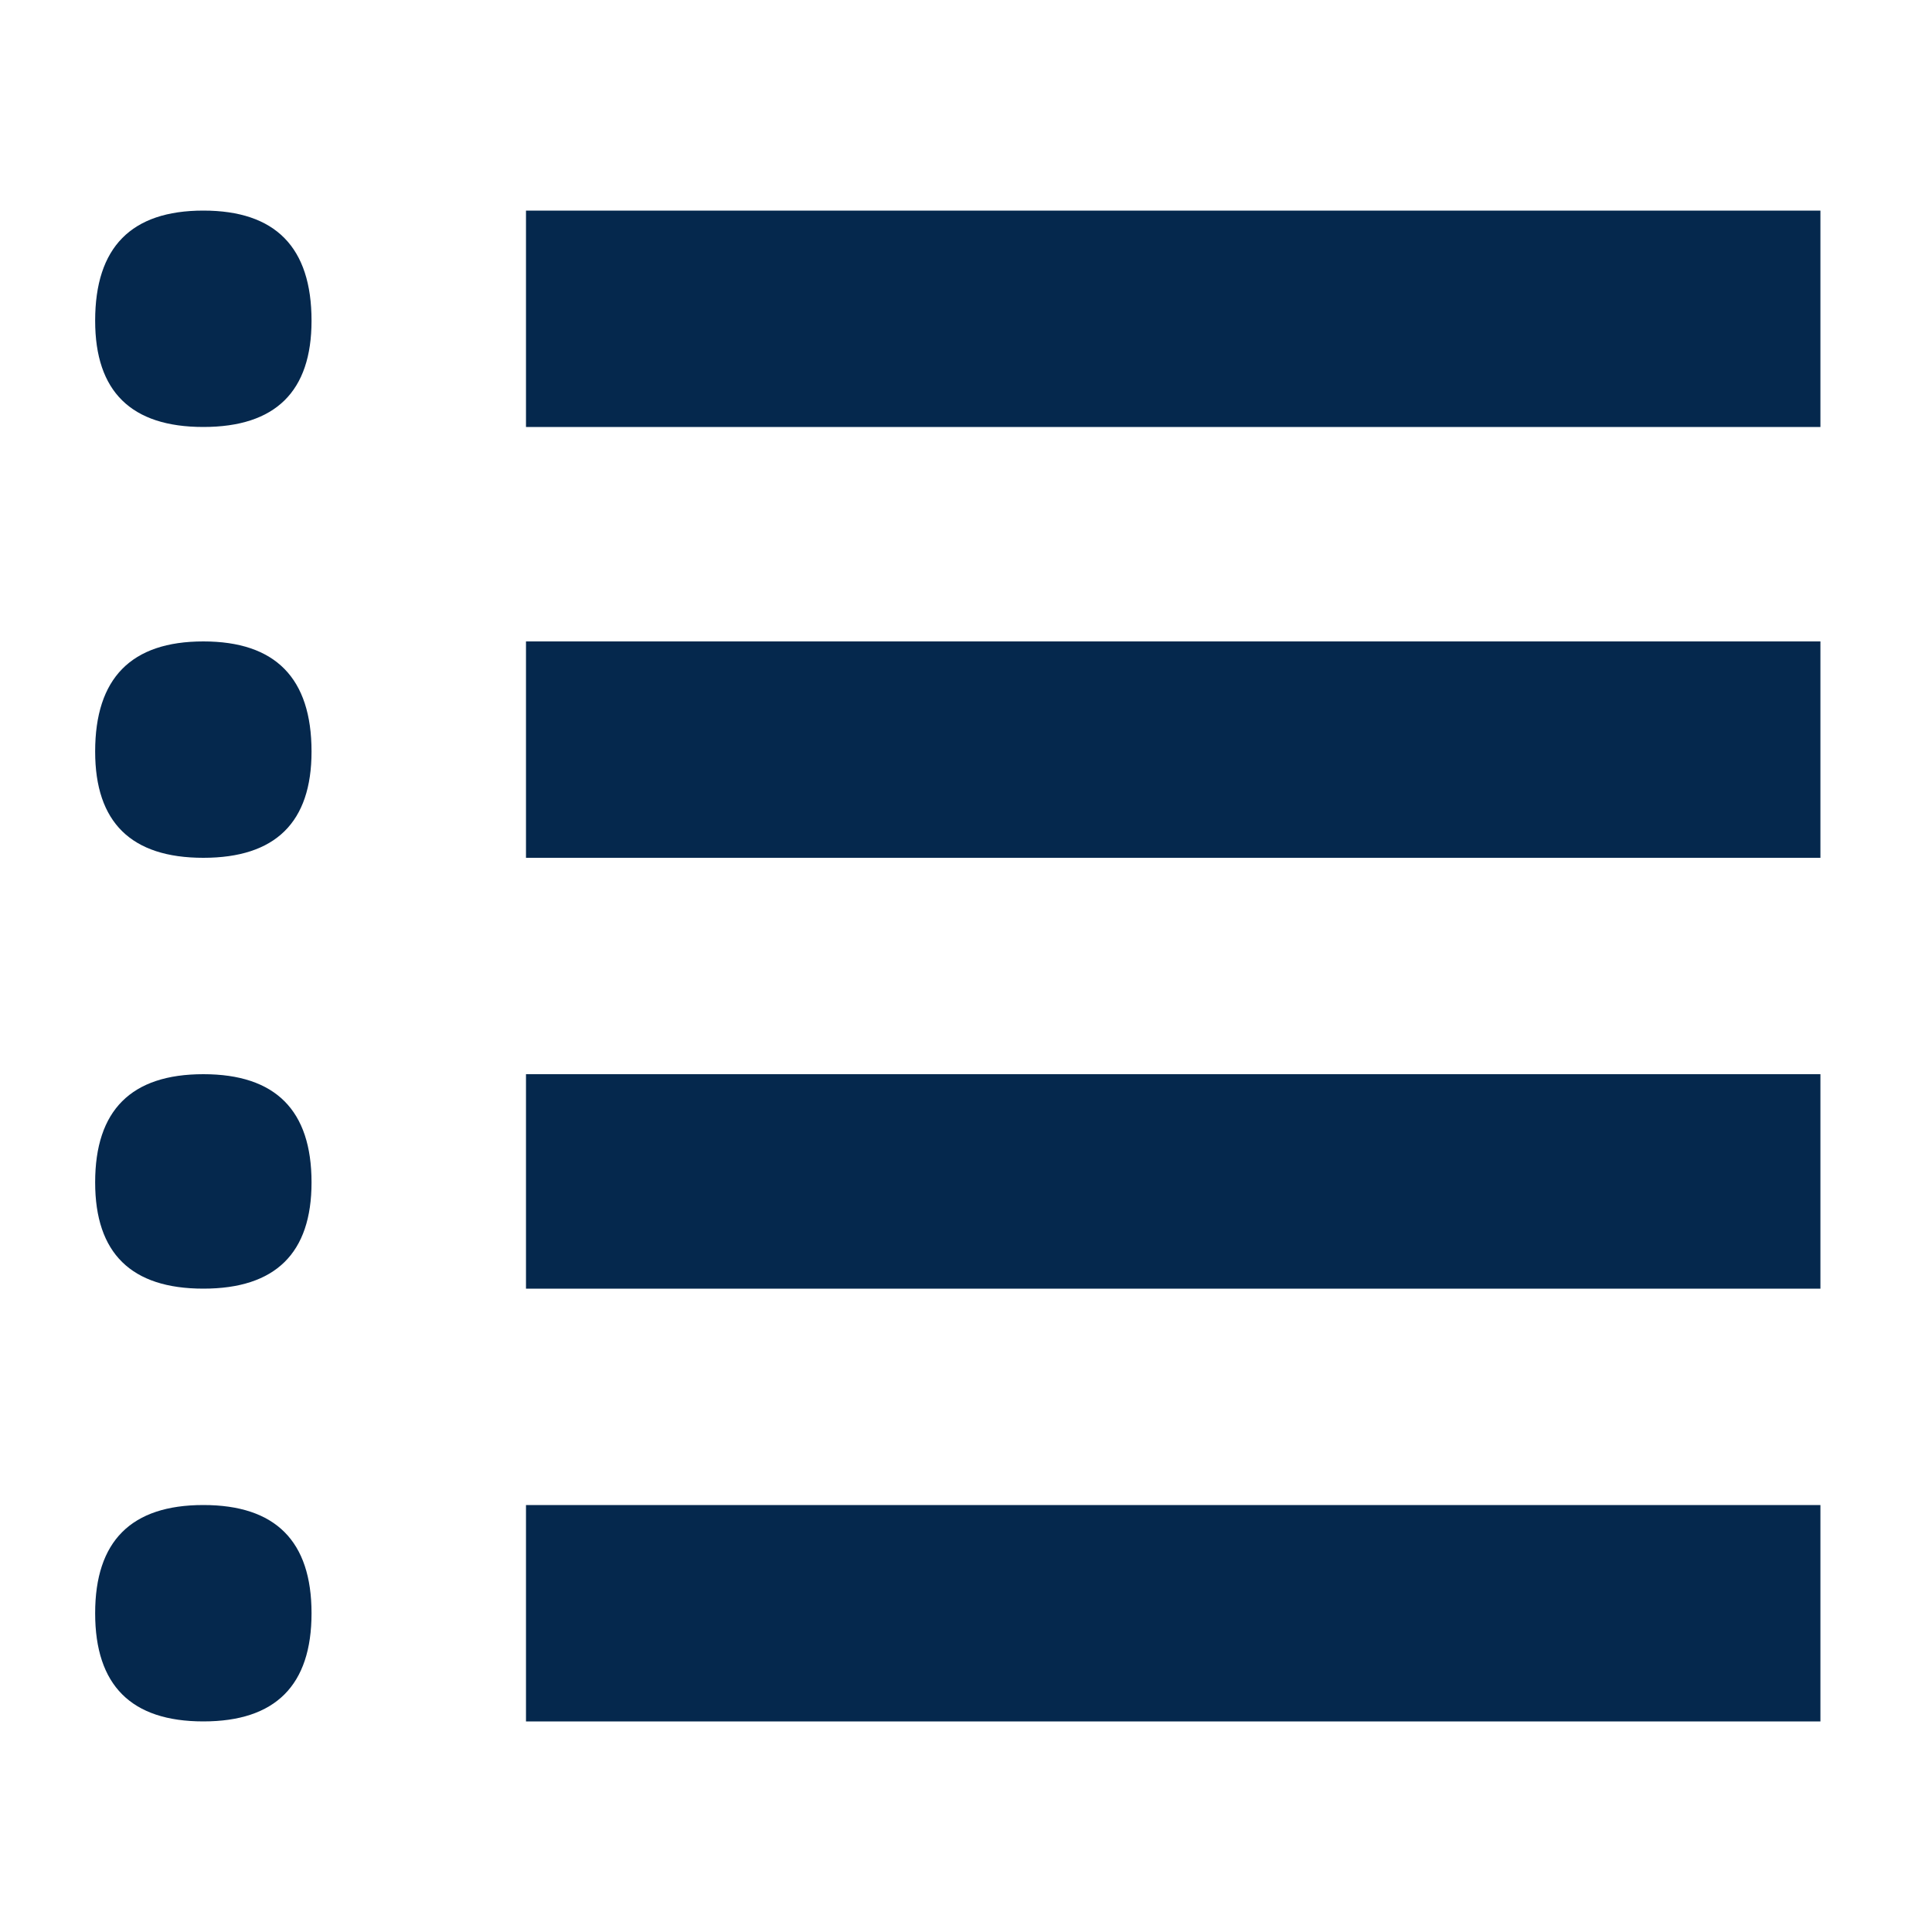
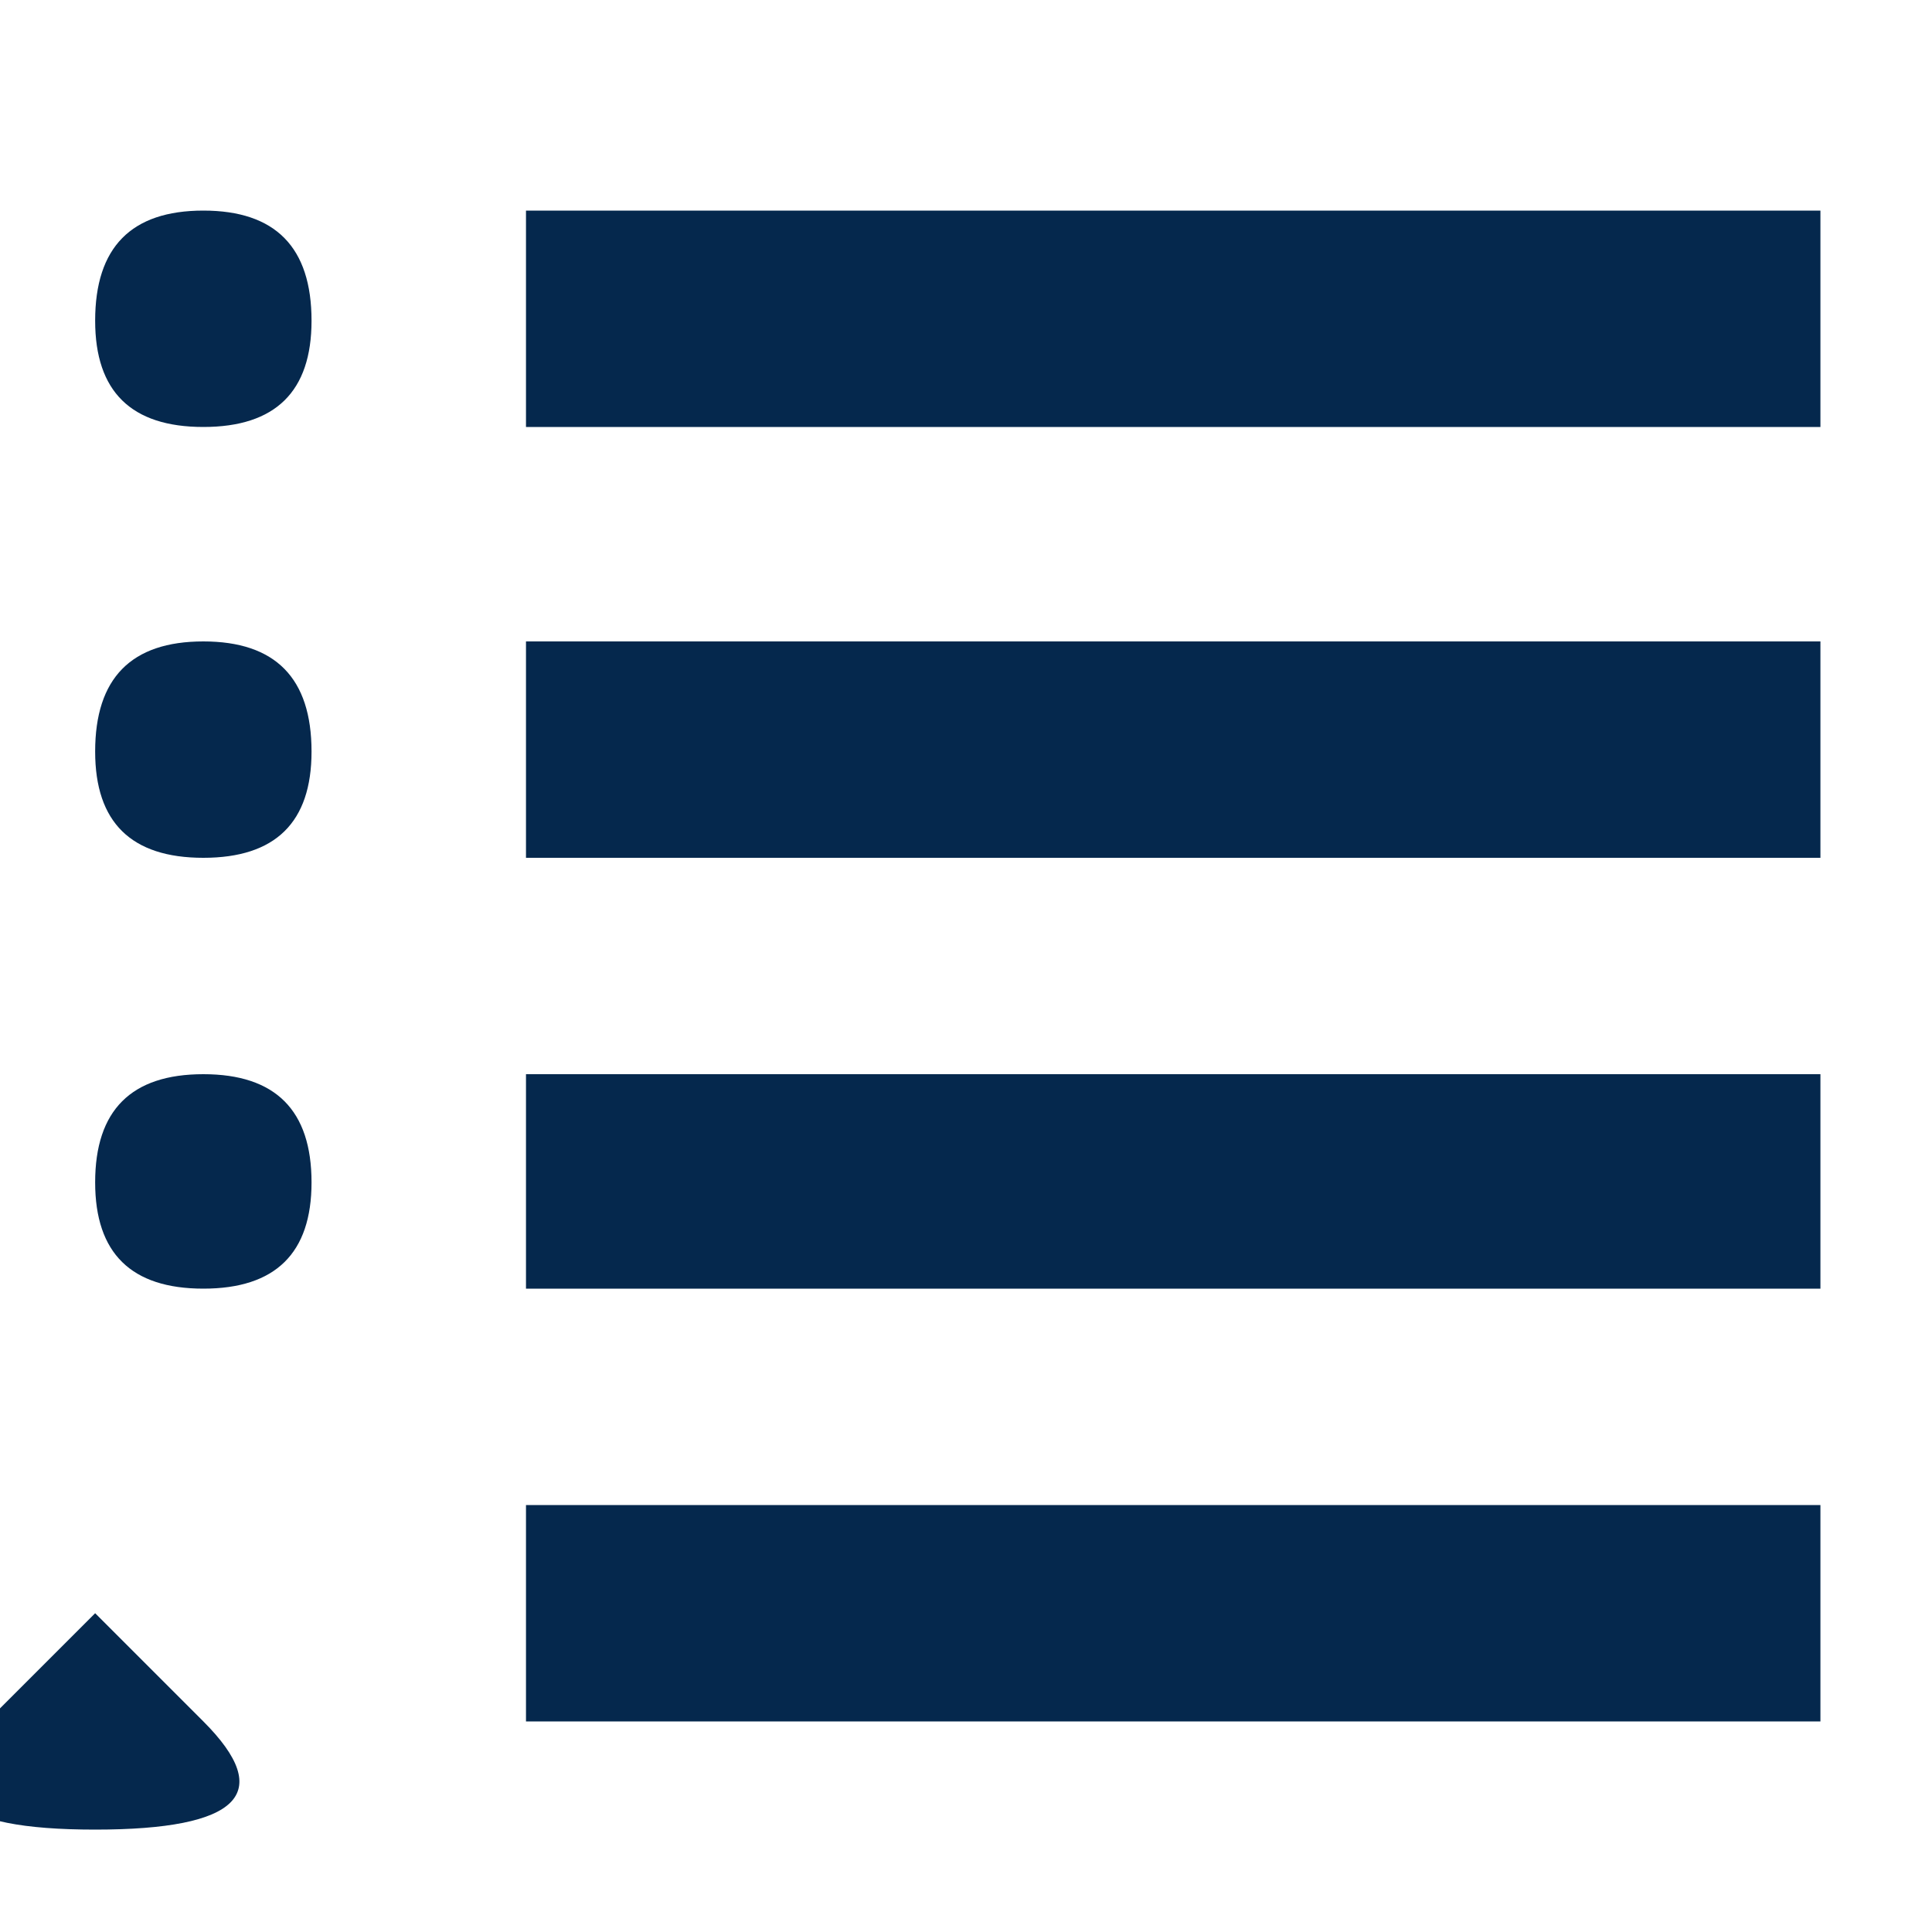
<svg xmlns="http://www.w3.org/2000/svg" version="1.1" width="250" height="250" viewBox="0 0 30 32">
-   <path style="fill:#05284d" d="M0.576 5.312q0-1.824 1.792-1.824t1.792 1.824q0 1.76-1.792 1.76t-1.792-1.76zM0.576 12.448q0-1.824 1.792-1.824t1.792 1.824q0 1.76-1.792 1.76t-1.792-1.76zM0.576 19.584q0-1.792 1.792-1.792t1.792 1.792q0 1.76-1.792 1.76t-1.792-1.76zM0.576 26.72q0-1.792 1.792-1.792t1.792 1.792-1.792 1.792-1.792-1.792zM7.712 7.072v-3.584h21.44v3.584h-21.44zM7.712 14.208v-3.584h21.44v3.584h-21.44zM7.712 21.344v-3.552h21.44v3.552h-21.44zM7.712 28.512v-3.584h21.44v3.584h-21.44z" />
+   <path style="fill:#05284d" d="M0.576 5.312q0-1.824 1.792-1.824t1.792 1.824q0 1.76-1.792 1.76t-1.792-1.76zM0.576 12.448q0-1.824 1.792-1.824t1.792 1.824q0 1.76-1.792 1.76t-1.792-1.76zM0.576 19.584q0-1.792 1.792-1.792t1.792 1.792q0 1.76-1.792 1.76t-1.792-1.76zM0.576 26.72t1.792 1.792-1.792 1.792-1.792-1.792zM7.712 7.072v-3.584h21.44v3.584h-21.44zM7.712 14.208v-3.584h21.44v3.584h-21.44zM7.712 21.344v-3.552h21.44v3.552h-21.44zM7.712 28.512v-3.584h21.44v3.584h-21.44z" />
</svg>